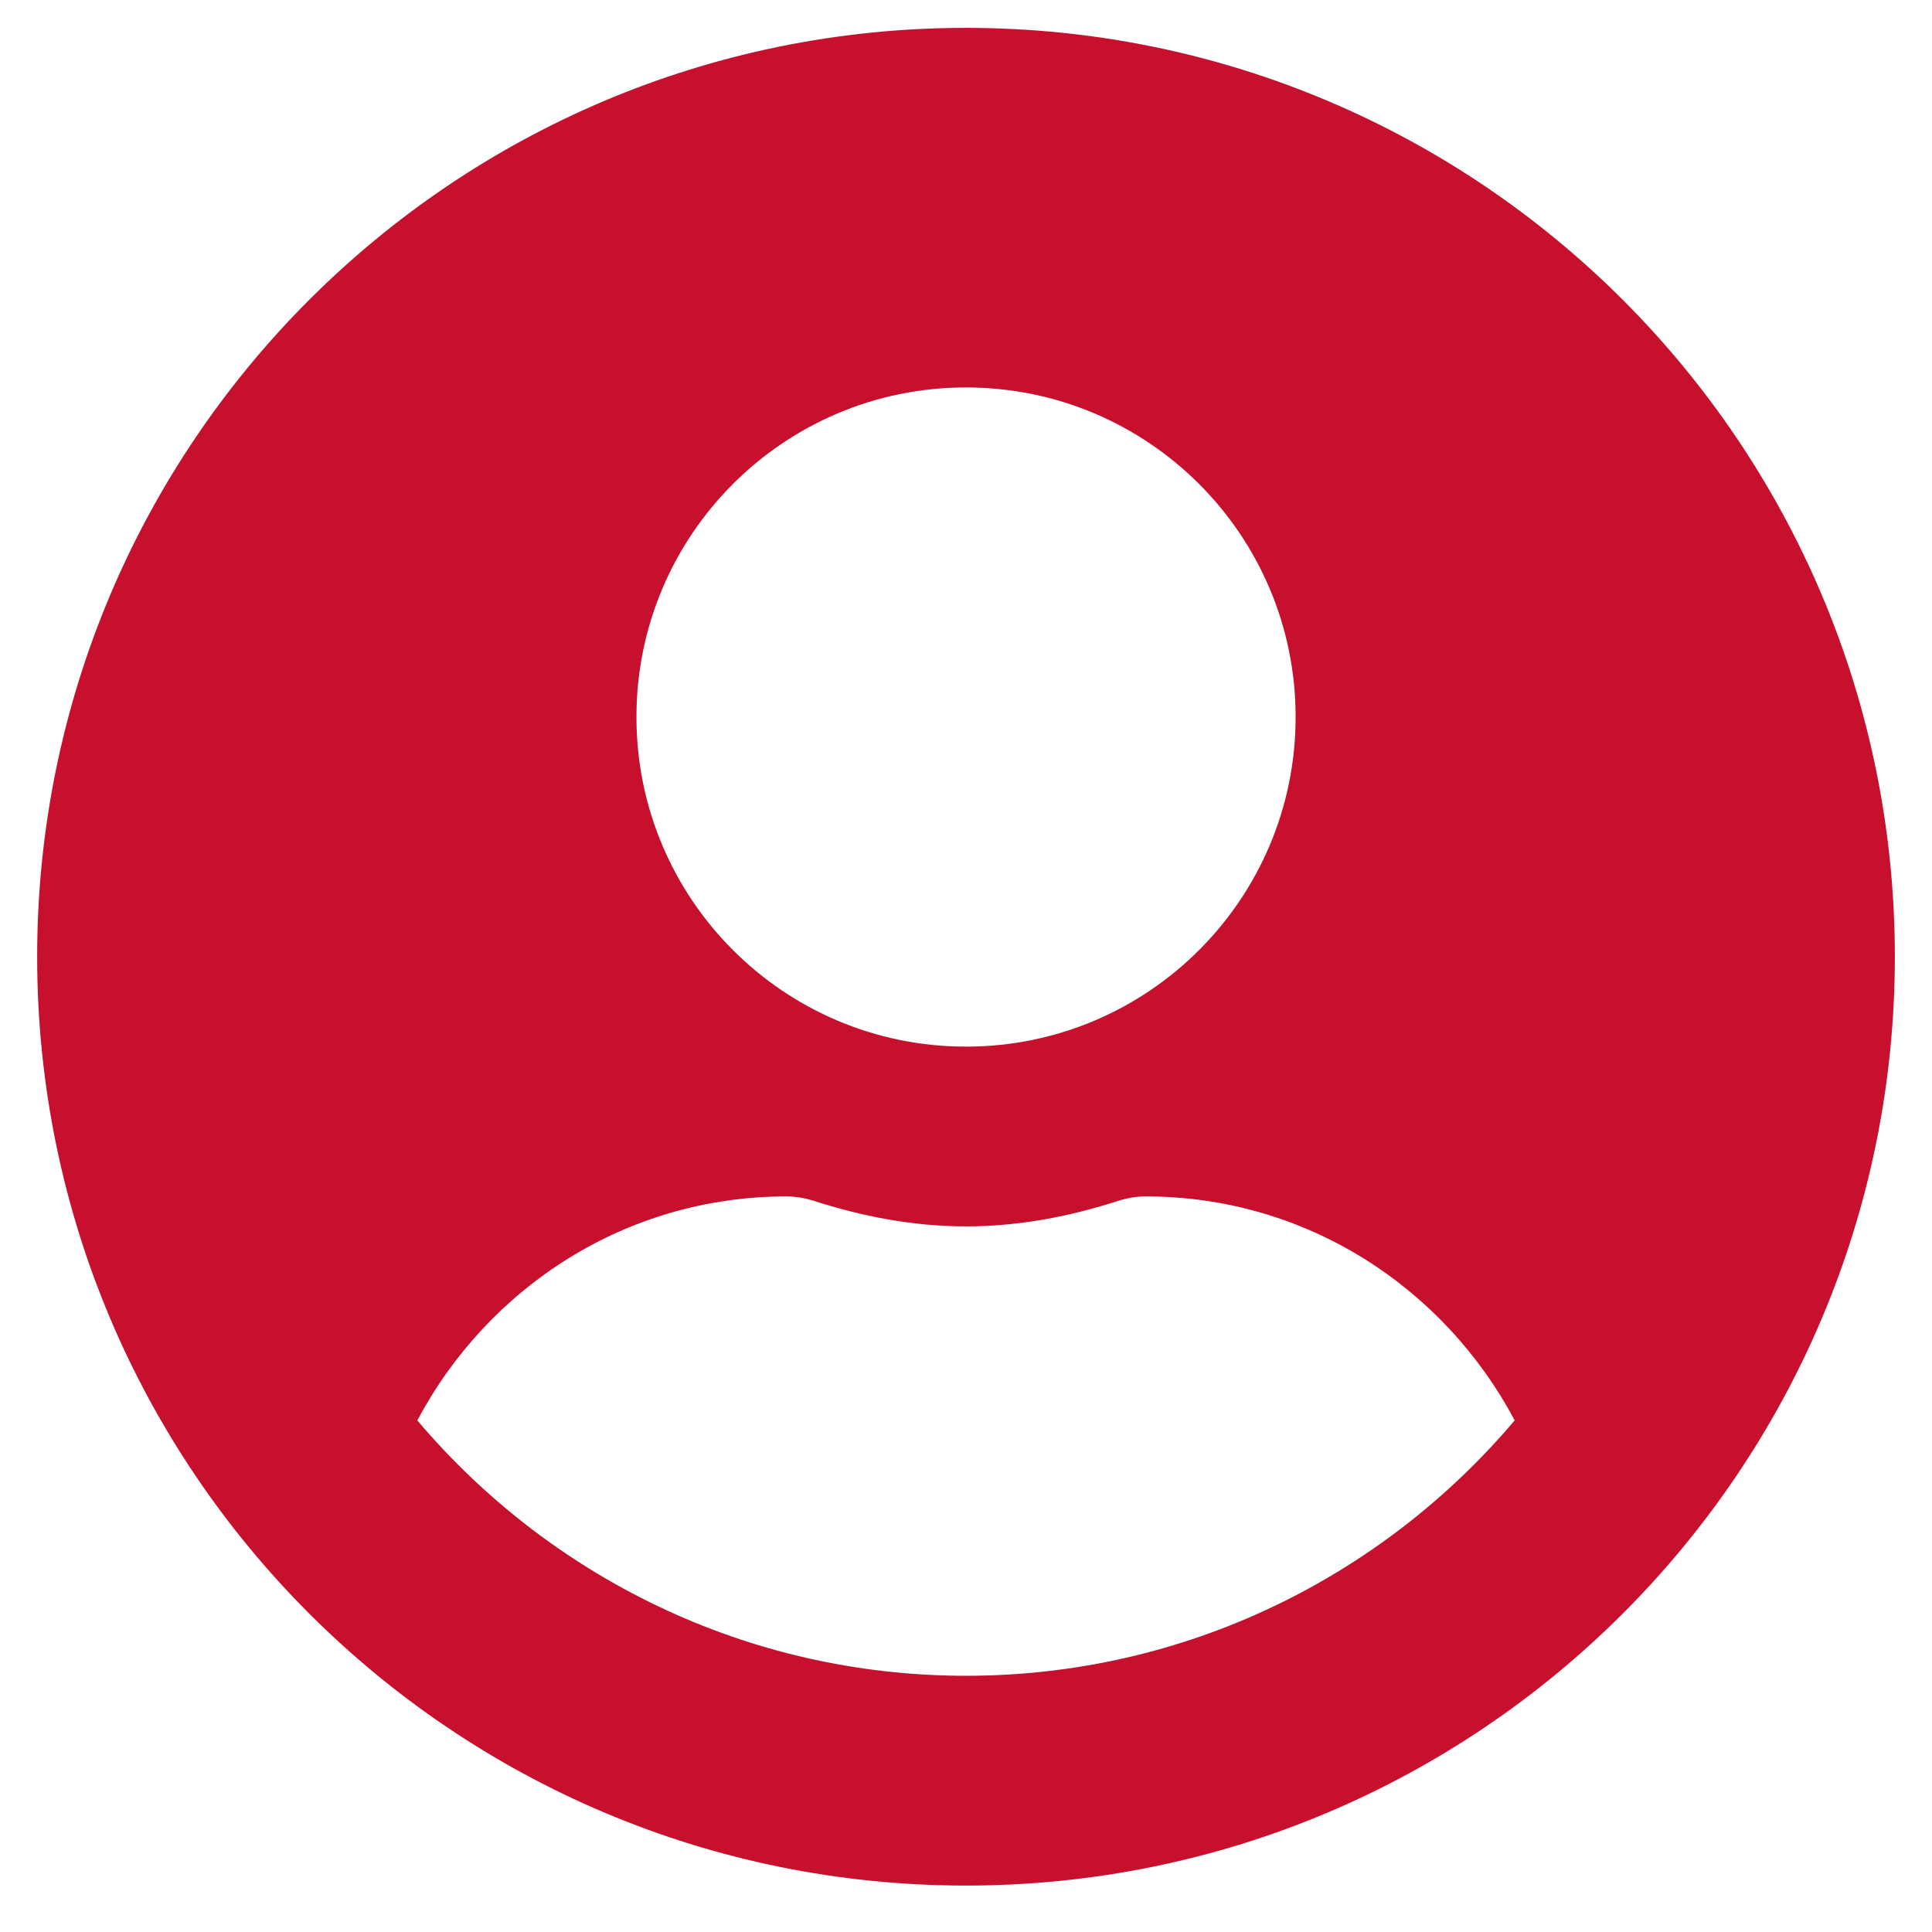
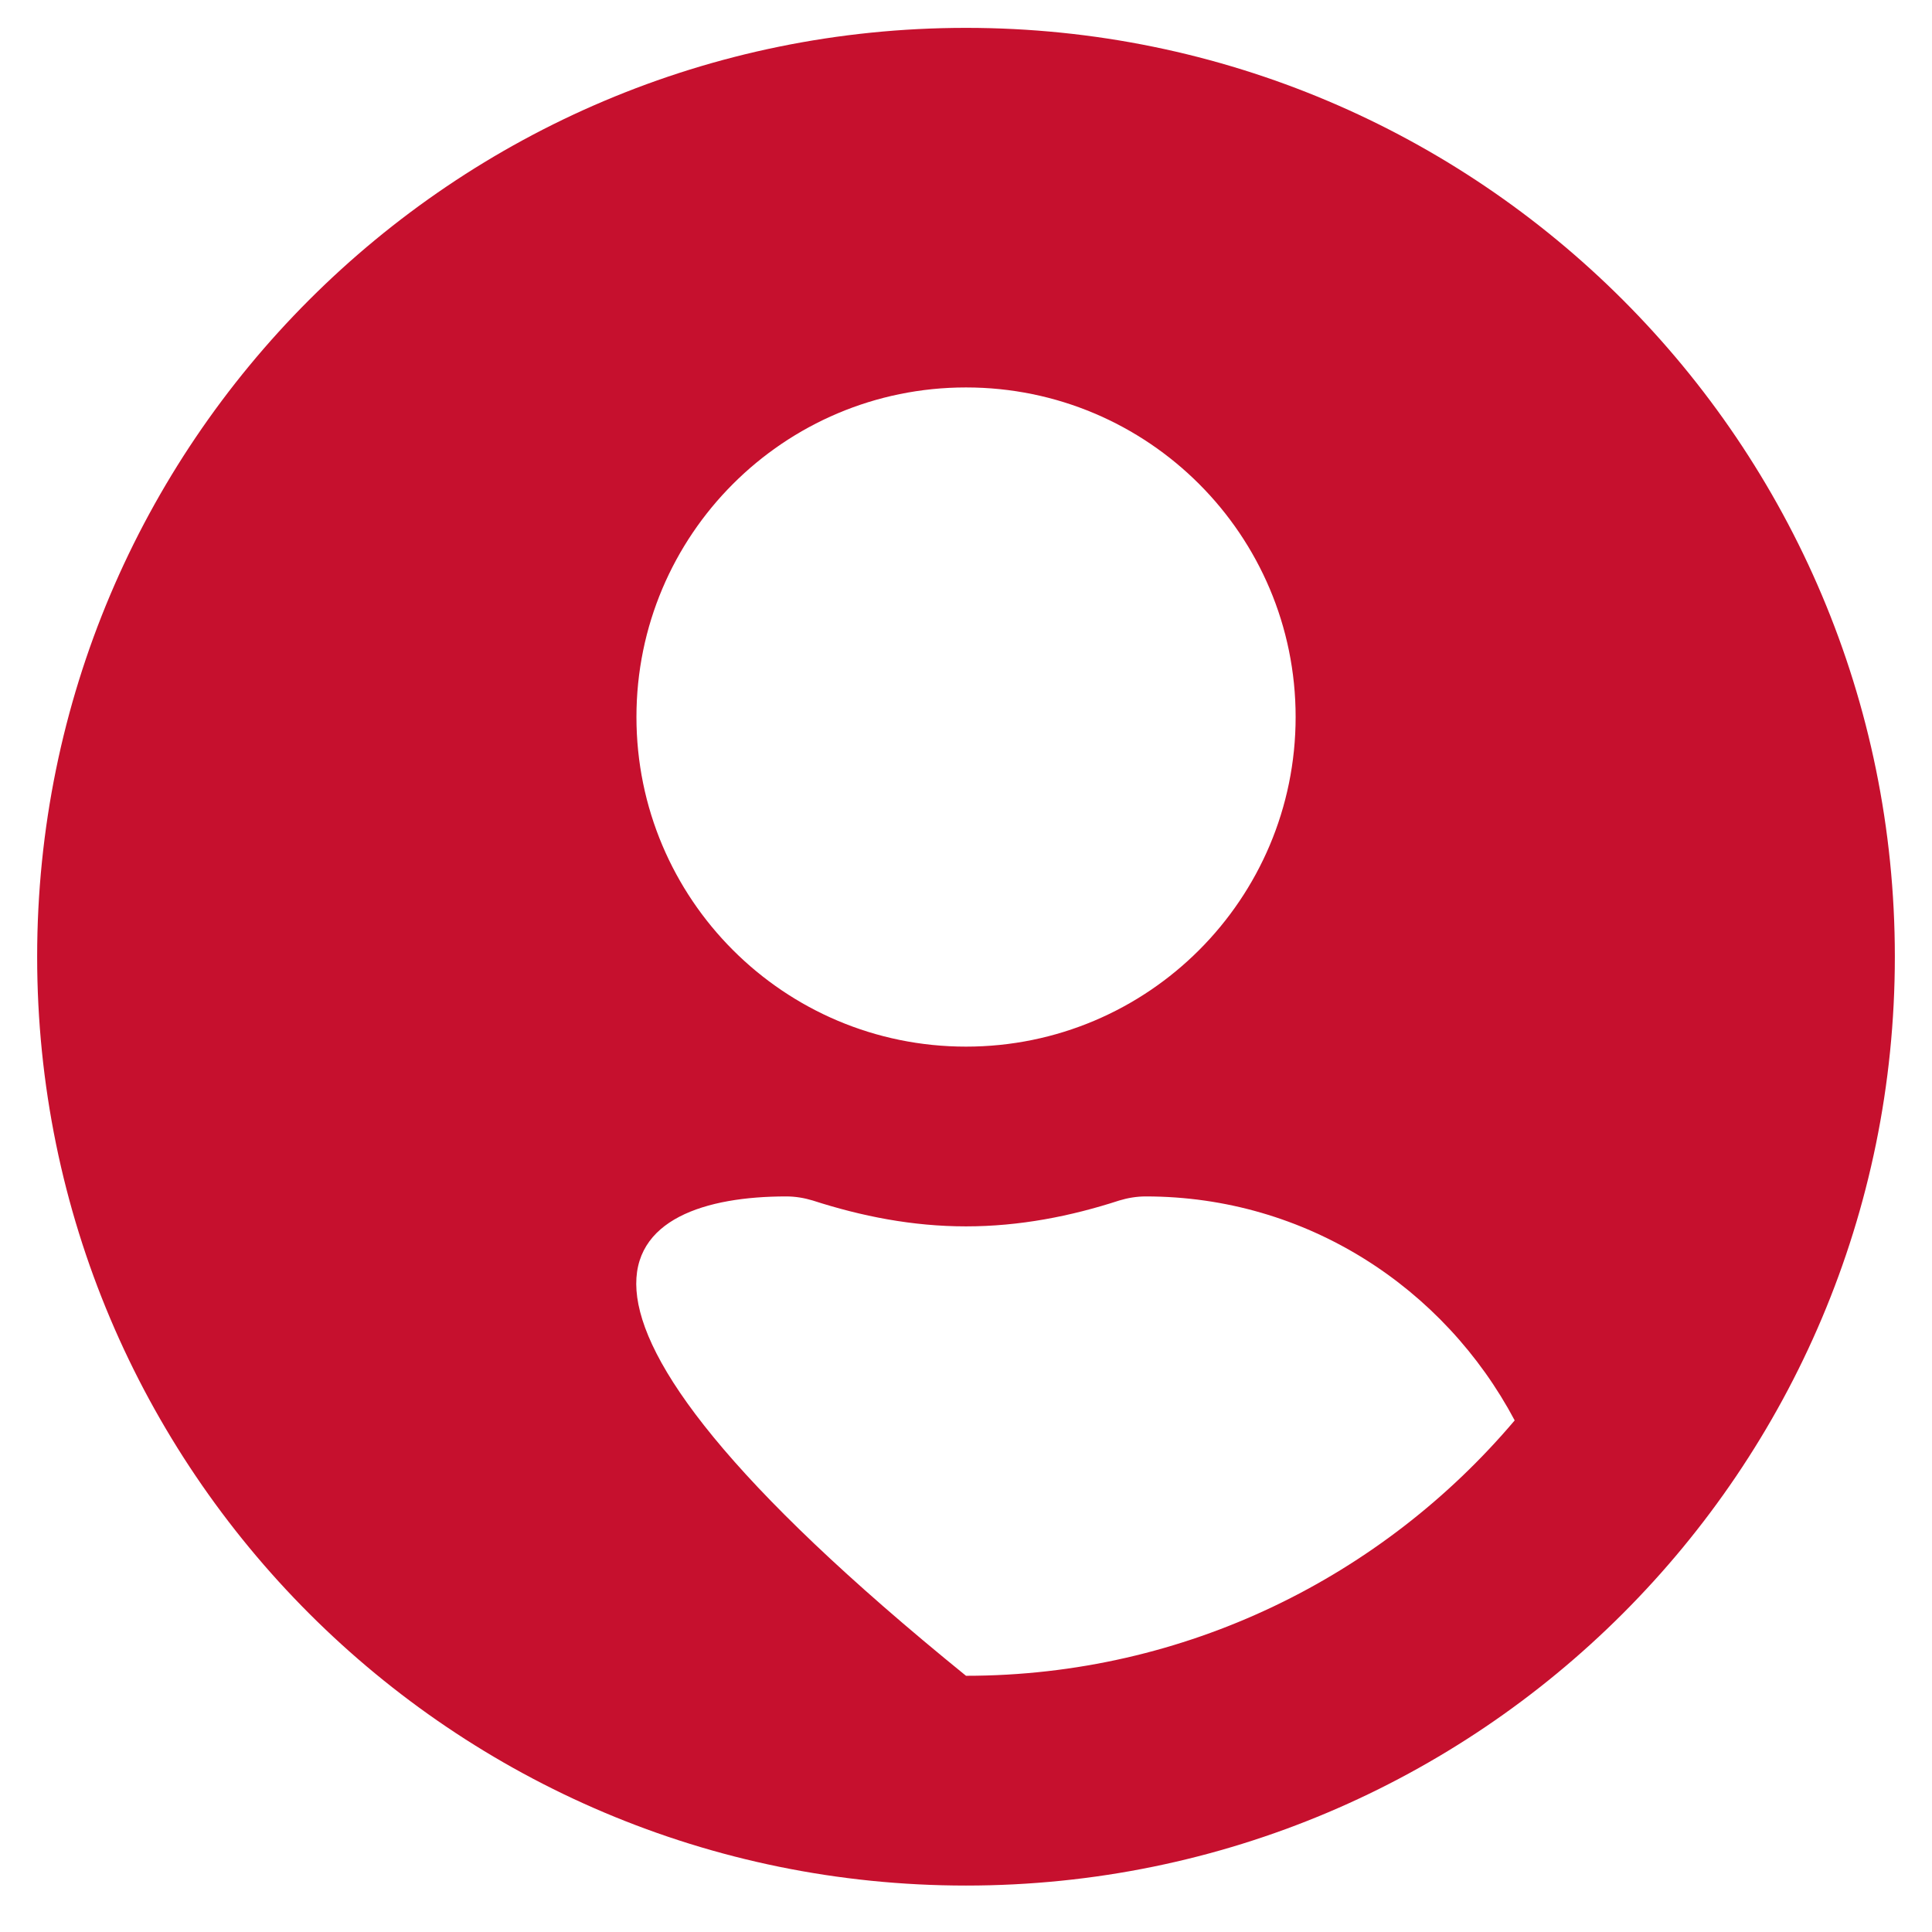
<svg xmlns="http://www.w3.org/2000/svg" width="26" height="26" viewBox="0 0 26 26" fill="none">
-   <path id="Vector" d="M13 0.375C6.095 0.375 0.5 5.97 0.5 12.875C0.5 19.78 6.095 25.375 13 25.375C19.905 25.375 25.5 19.78 25.5 12.875C25.5 5.97 19.905 0.375 13 0.375ZM13 5.214C15.45 5.214 17.436 7.2 17.436 9.649C17.436 12.099 15.45 14.085 13 14.085C10.55 14.085 8.565 12.099 8.565 9.649C8.565 7.2 10.55 5.214 13 5.214ZM13 22.552C10.041 22.552 7.39 21.212 5.616 19.115C6.564 17.331 8.418 16.101 10.581 16.101C10.702 16.101 10.823 16.121 10.938 16.156C11.594 16.368 12.279 16.504 13 16.504C13.721 16.504 14.411 16.368 15.062 16.156C15.177 16.121 15.298 16.101 15.419 16.101C17.582 16.101 19.436 17.331 20.384 19.115C18.61 21.212 15.959 22.552 13 22.552Z" fill="#C6102E" />
+   <path id="Vector" d="M13 0.375C6.095 0.375 0.5 5.97 0.5 12.875C0.5 19.78 6.095 25.375 13 25.375C19.905 25.375 25.5 19.78 25.5 12.875C25.5 5.97 19.905 0.375 13 0.375ZM13 5.214C15.45 5.214 17.436 7.2 17.436 9.649C17.436 12.099 15.45 14.085 13 14.085C10.55 14.085 8.565 12.099 8.565 9.649C8.565 7.2 10.55 5.214 13 5.214ZM13 22.552C6.564 17.331 8.418 16.101 10.581 16.101C10.702 16.101 10.823 16.121 10.938 16.156C11.594 16.368 12.279 16.504 13 16.504C13.721 16.504 14.411 16.368 15.062 16.156C15.177 16.121 15.298 16.101 15.419 16.101C17.582 16.101 19.436 17.331 20.384 19.115C18.61 21.212 15.959 22.552 13 22.552Z" fill="#C6102E" />
</svg>